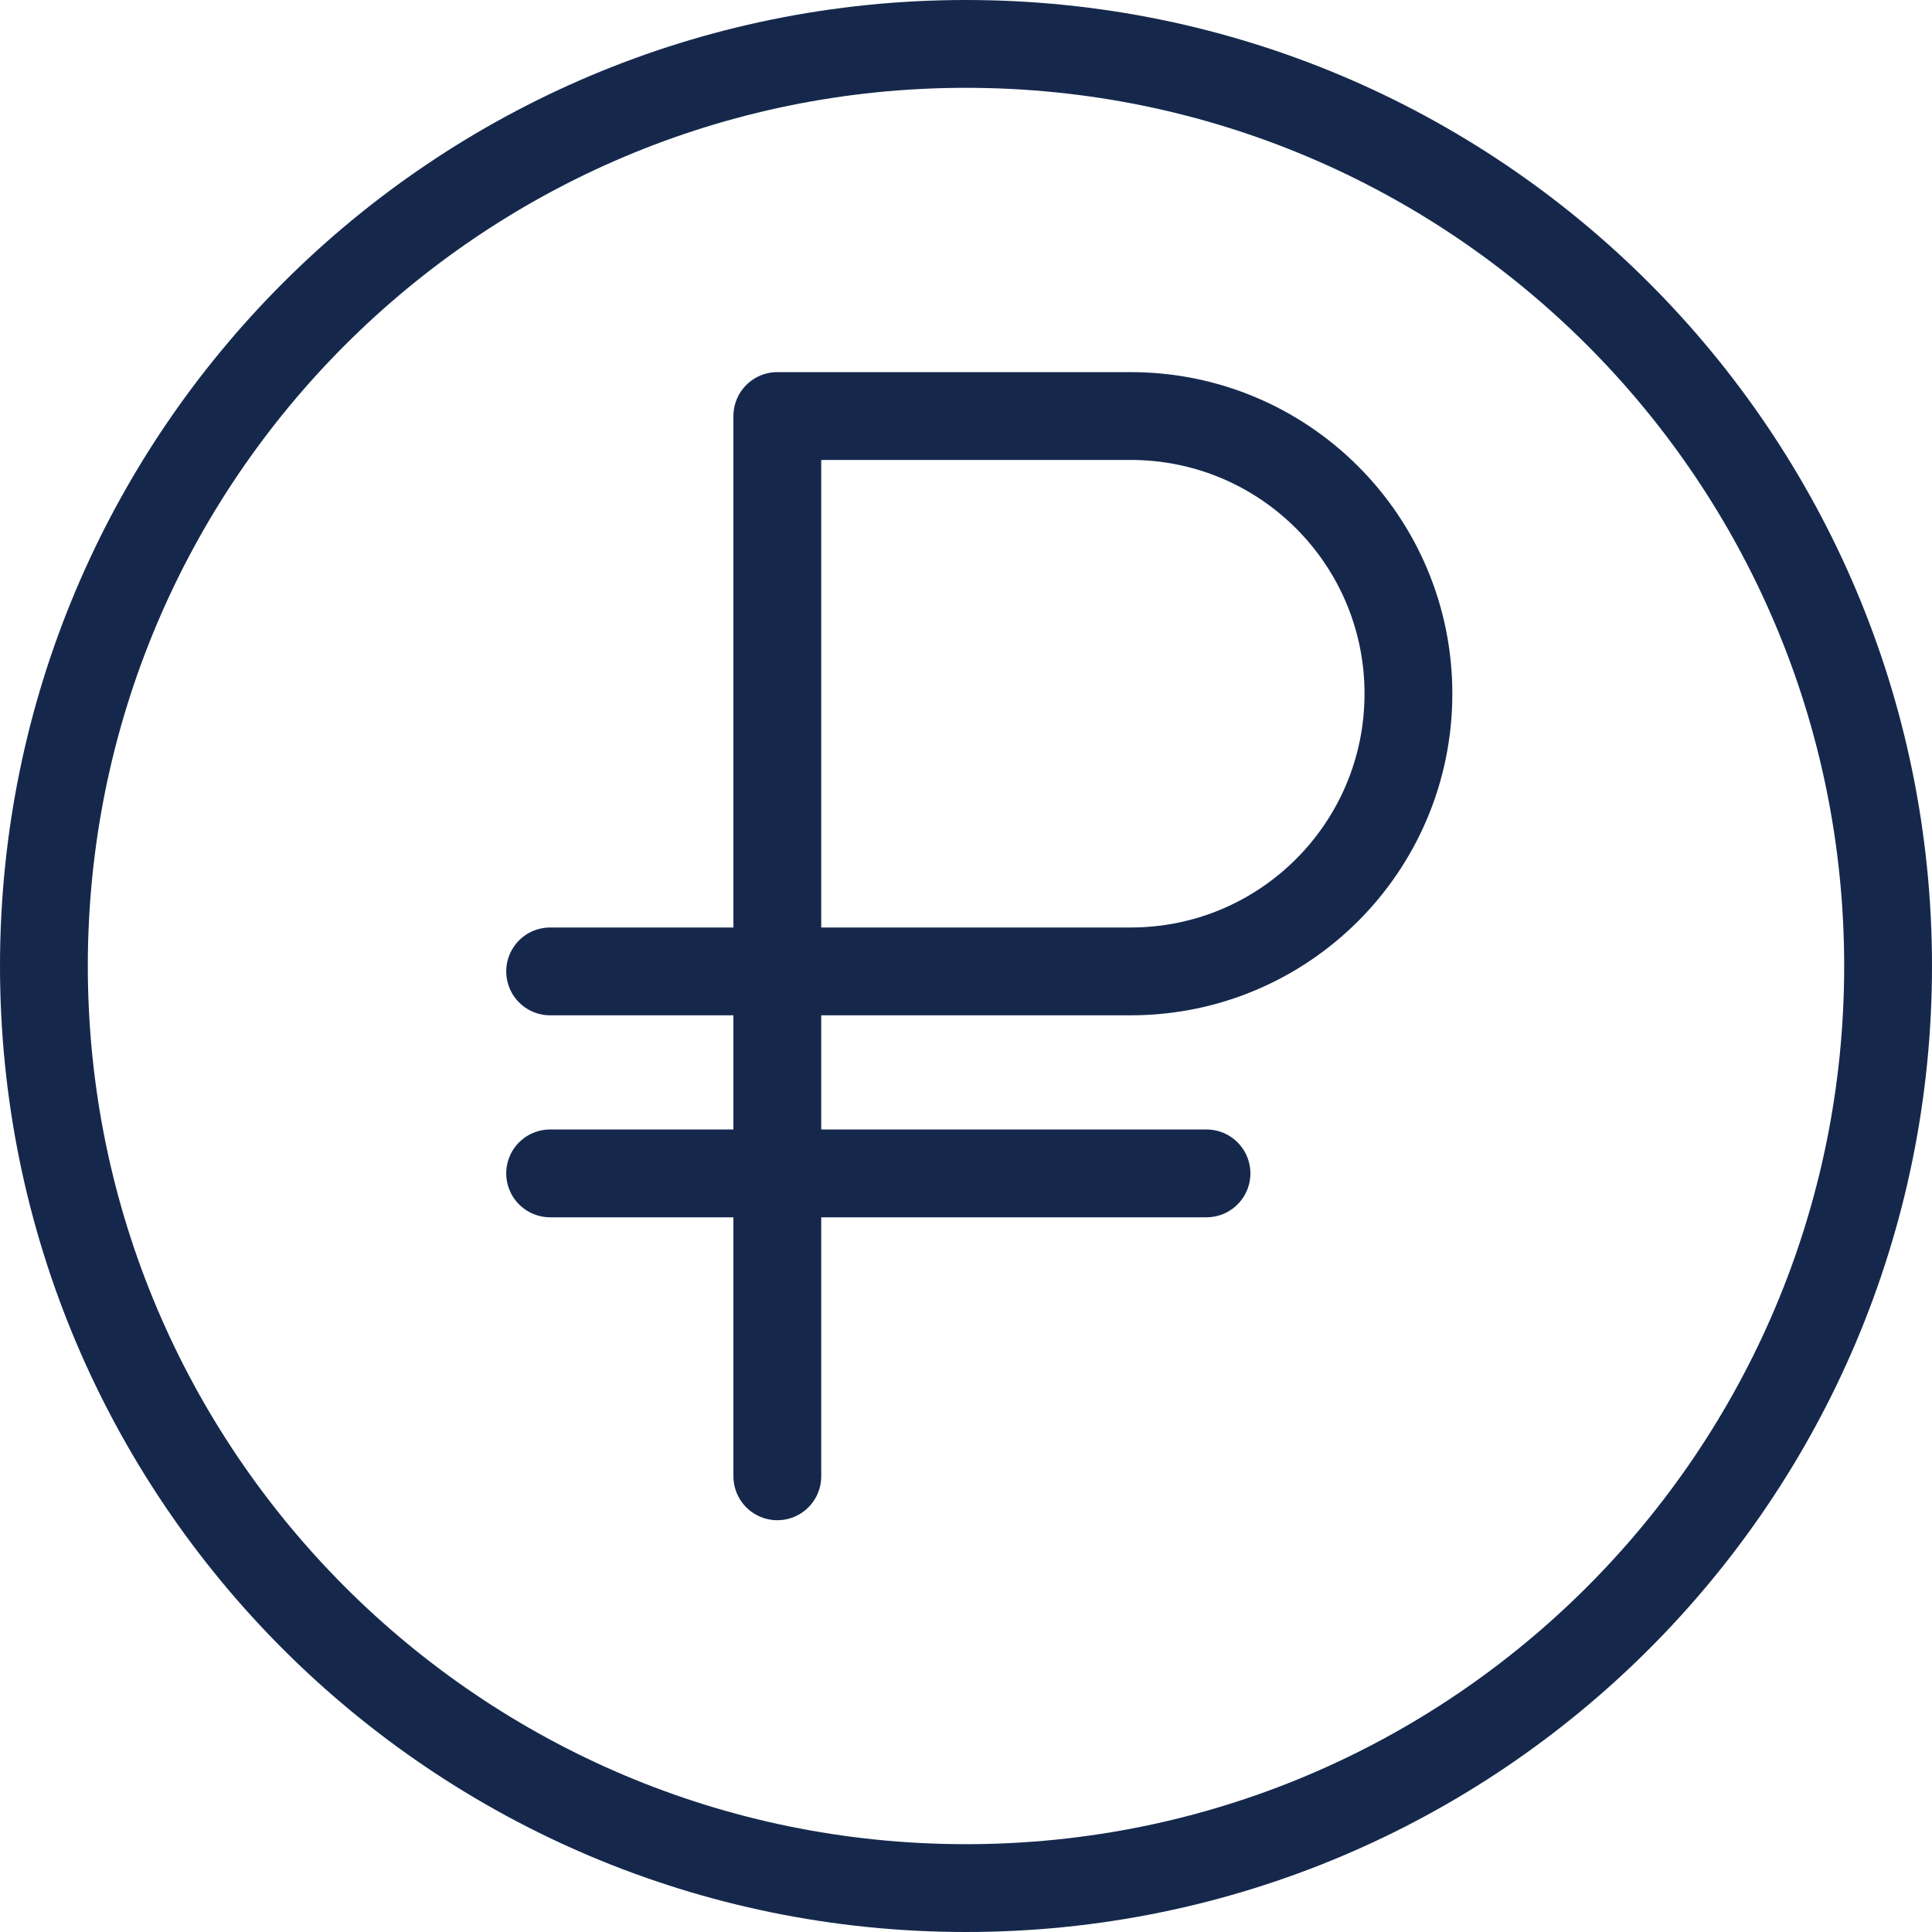
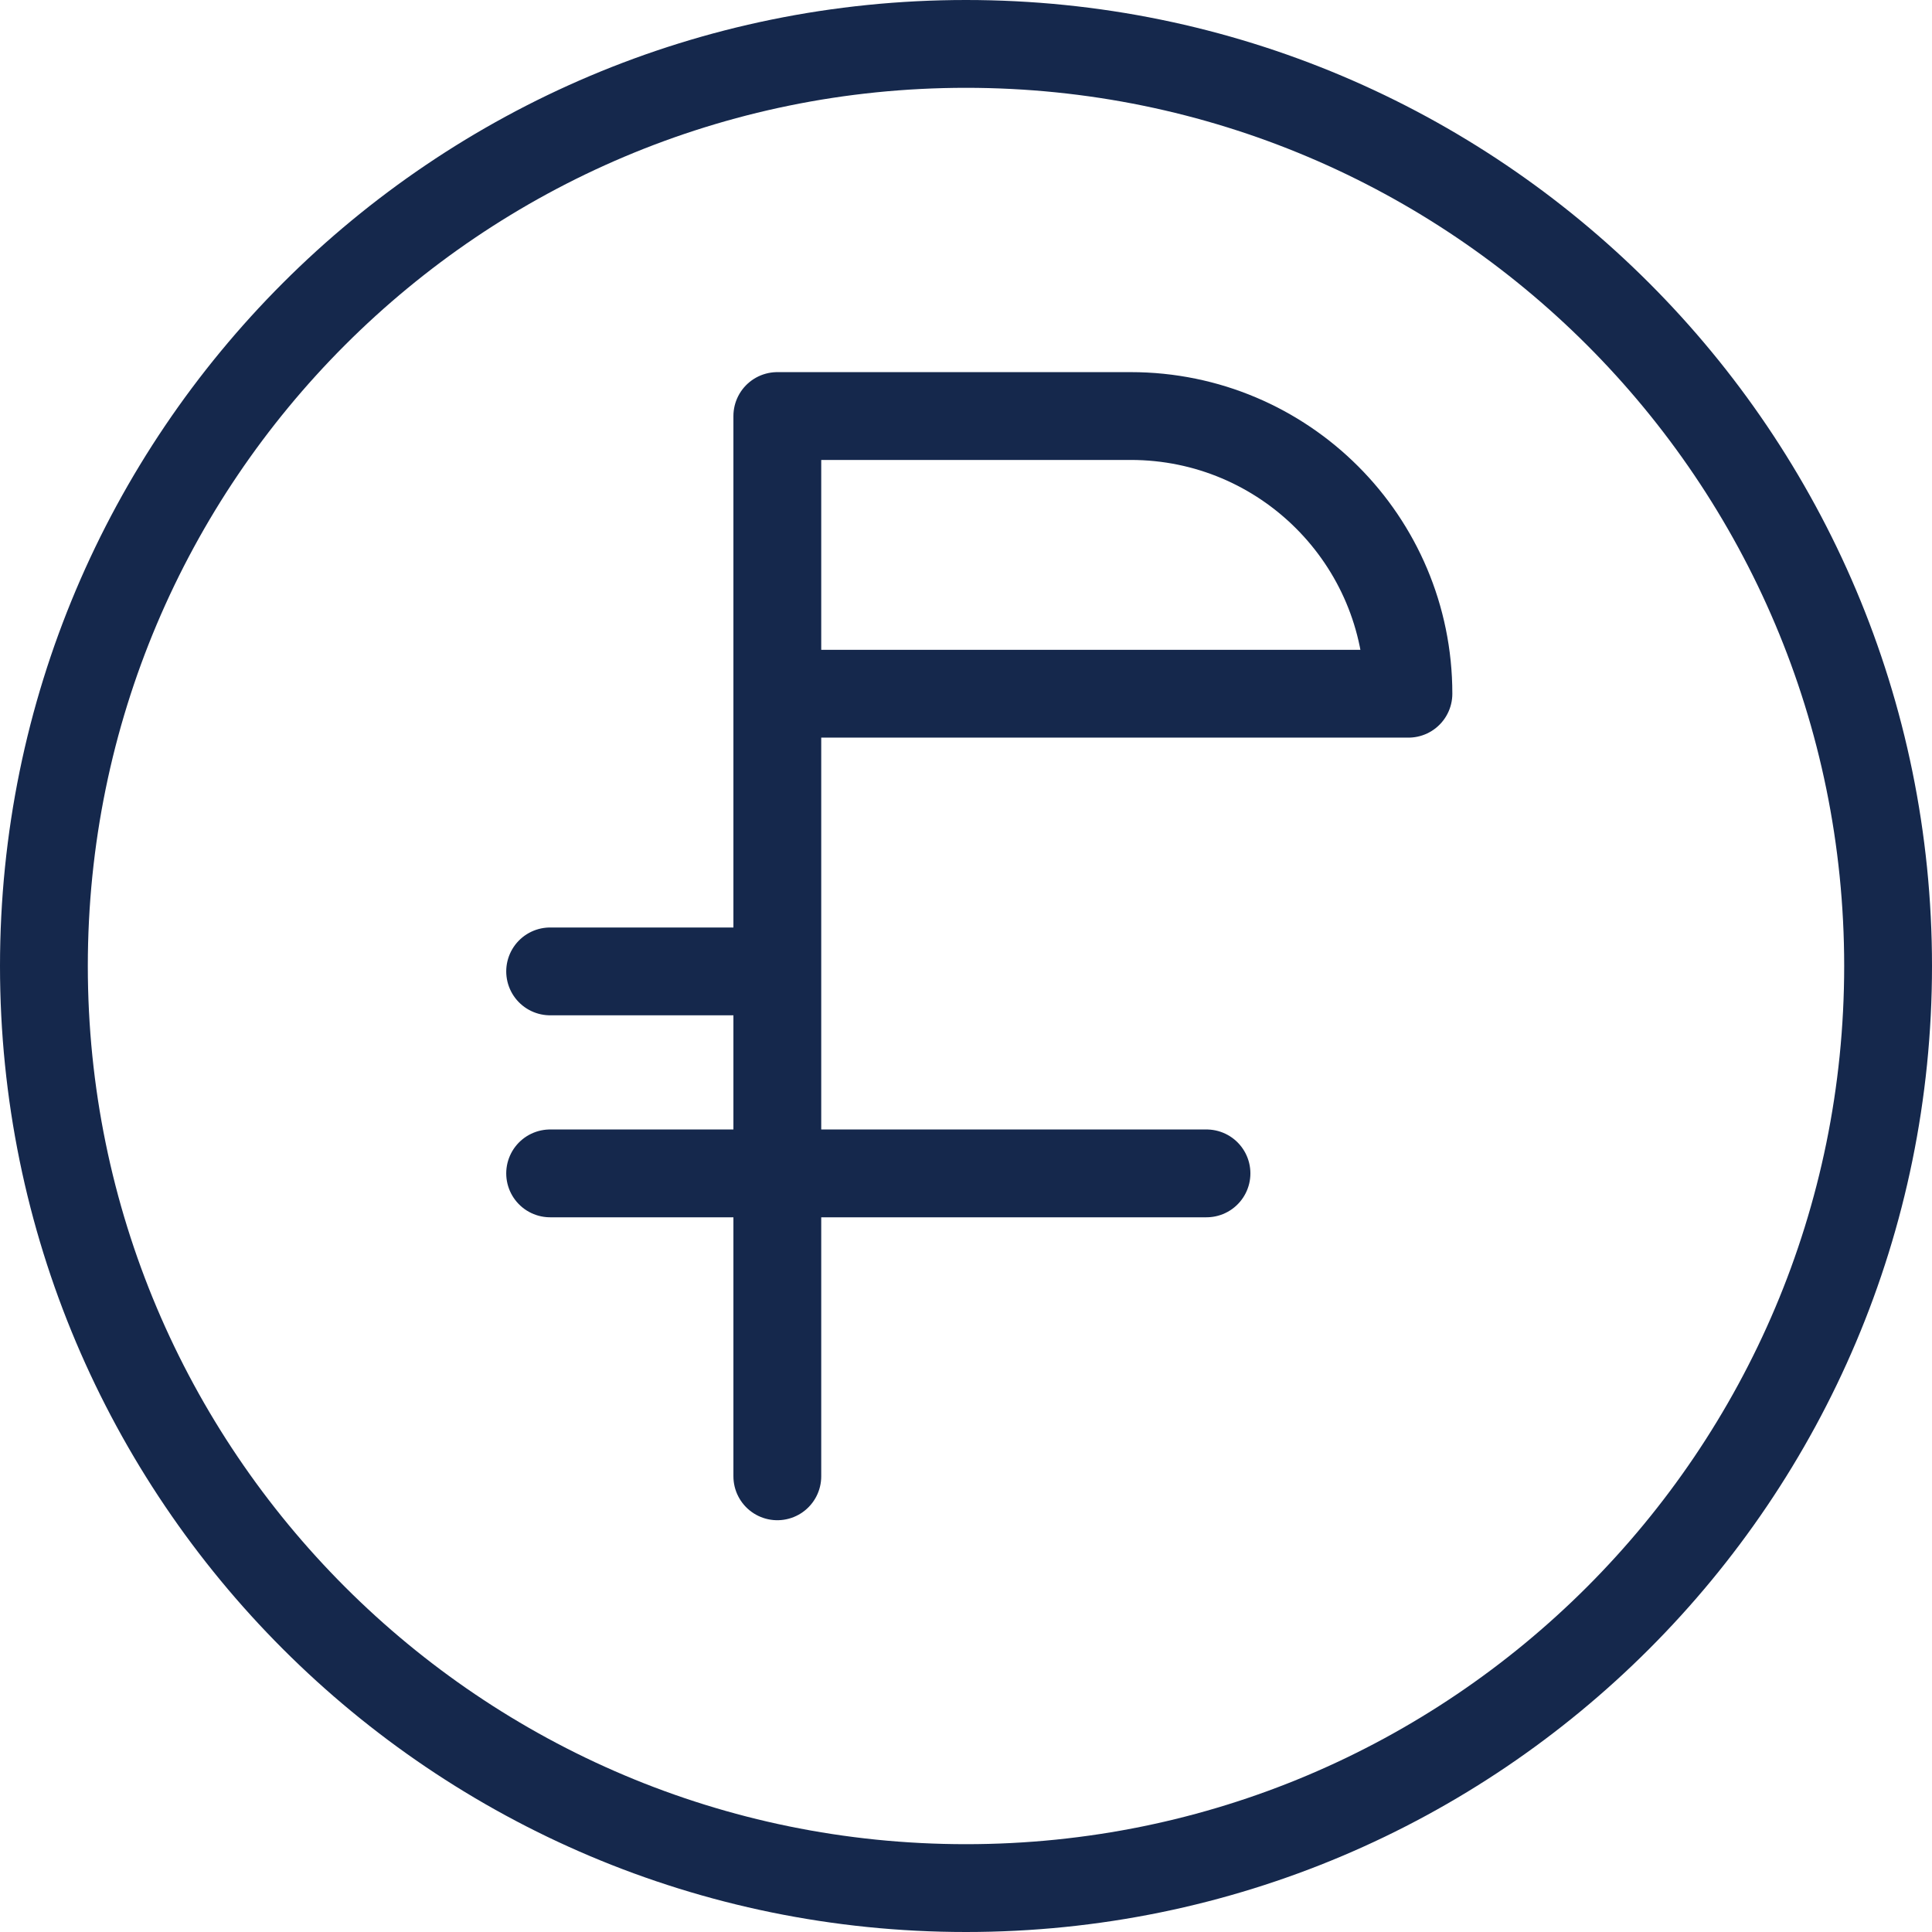
<svg xmlns="http://www.w3.org/2000/svg" width="44" height="44" viewBox="0 0 44 44" fill="none">
-   <path d="M17.703 33.622V26.723M17.703 26.723V22.123M17.703 26.723H12.529M17.703 26.723H27.477M17.703 22.123V9.475H25.752C29.245 9.475 32.076 12.306 32.076 15.799C32.076 19.292 29.245 22.123 25.752 22.123H17.703ZM17.703 22.123H12.529M22 43C33.598 43 43 33.598 43 22C43 10.402 33.598 1 22 1C10.402 1 1 10.402 1 22C1 33.598 10.402 43 22 43Z" stroke="#15284C" stroke-width="2" stroke-linecap="round" stroke-linejoin="round" />
+   <path d="M17.703 33.622V26.723M17.703 26.723V22.123M17.703 26.723H12.529M17.703 26.723H27.477M17.703 22.123V9.475H25.752C29.245 9.475 32.076 12.306 32.076 15.799H17.703ZM17.703 22.123H12.529M22 43C33.598 43 43 33.598 43 22C43 10.402 33.598 1 22 1C10.402 1 1 10.402 1 22C1 33.598 10.402 43 22 43Z" stroke="#15284C" stroke-width="2" stroke-linecap="round" stroke-linejoin="round" />
</svg>